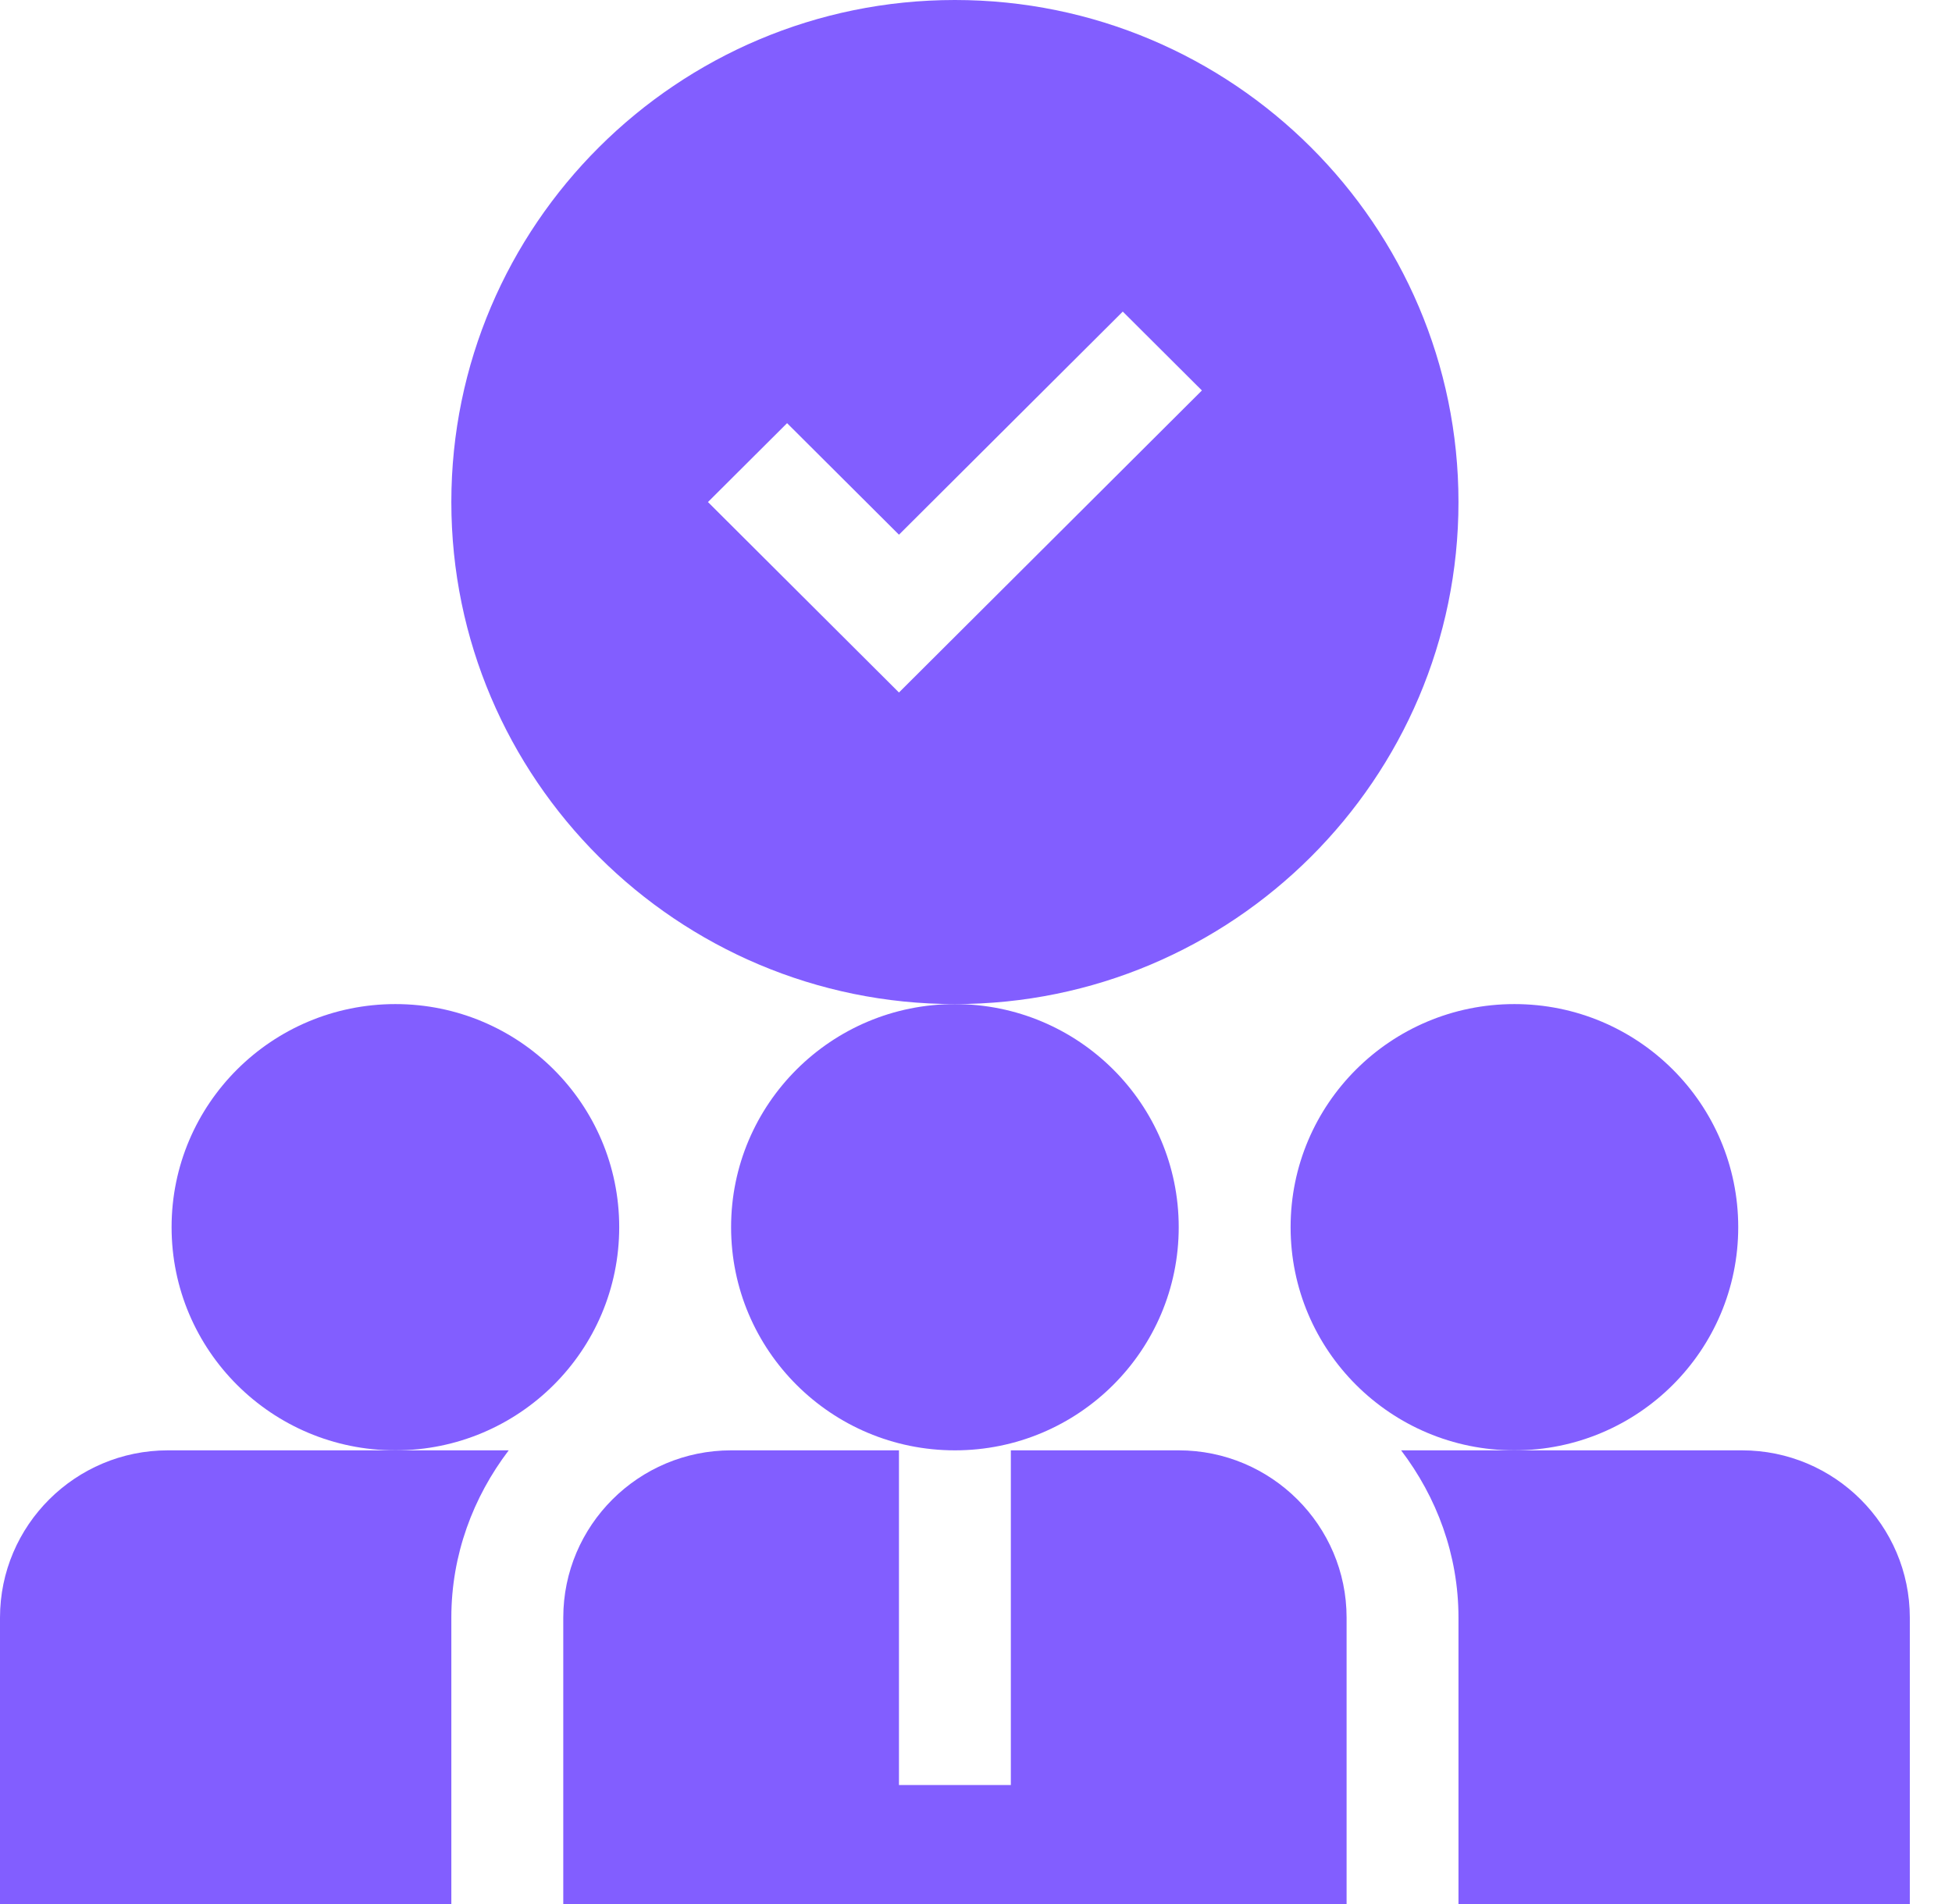
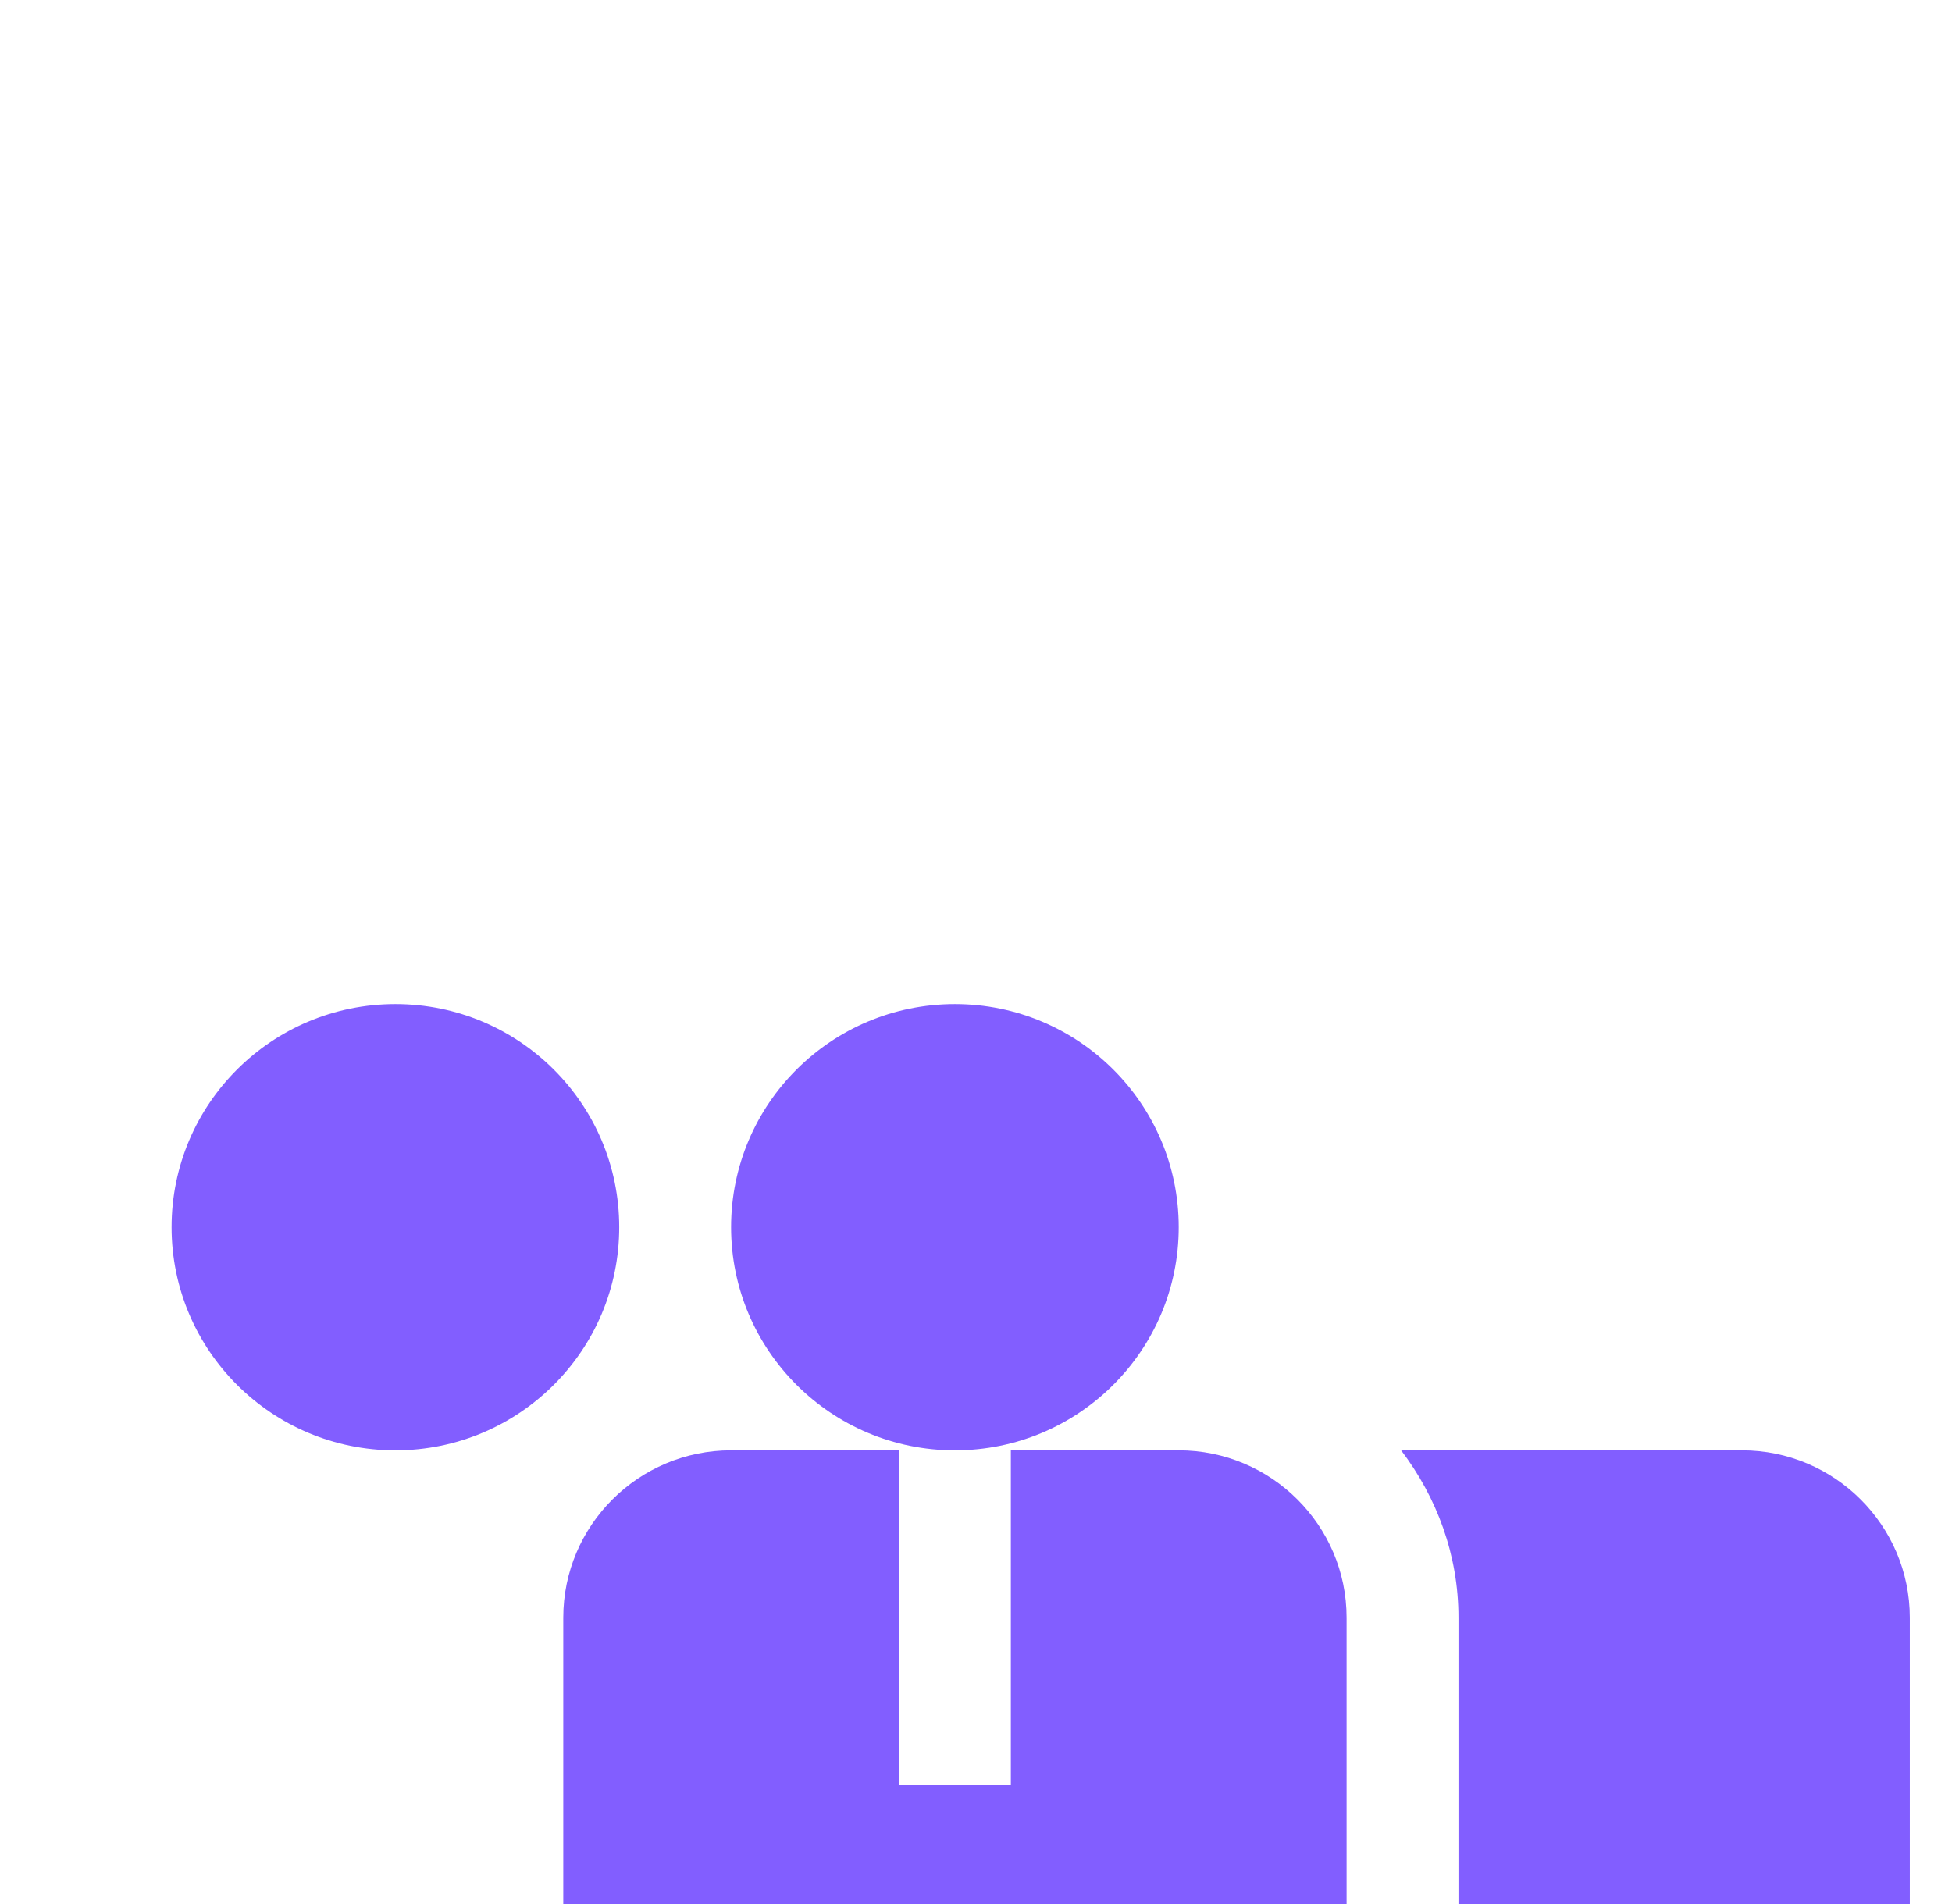
<svg xmlns="http://www.w3.org/2000/svg" width="41" height="40" viewBox="0 0 41 40" fill="none">
  <g clip-path="url(#clip0_4443_3551)">
    <path d="M20.057 30.469C22.653 30.469 24.758 28.37 24.758 25.781C24.758 23.192 22.653 21.094 20.057 21.094C17.461 21.094 15.356 23.192 15.356 25.781C15.356 28.37 17.461 30.469 20.057 30.469Z" fill="#825EFF" />
-     <path d="M31.809 30.469C34.406 30.469 36.51 28.37 36.51 25.781C36.51 23.192 34.406 21.094 31.809 21.094C29.213 21.094 27.108 23.192 27.108 25.781C27.108 28.37 29.213 30.469 31.809 30.469Z" fill="#825EFF" />
    <path d="M8.305 30.469C10.901 30.469 13.006 28.37 13.006 25.781C13.006 23.192 10.901 21.094 8.305 21.094C5.709 21.094 3.604 23.192 3.604 25.781C3.604 28.37 5.709 30.469 8.305 30.469Z" fill="#825EFF" />
    <path d="M24.758 30.469H21.232V37.5H18.882V30.469H15.356C13.412 30.469 11.831 32.046 11.831 33.984V40H28.284V33.984C28.284 32.046 26.702 30.469 24.758 30.469Z" fill="#825EFF" />
-     <path d="M30.634 10.547C30.634 4.731 25.89 0 20.057 0C14.225 0 9.48 4.731 9.48 10.547C9.48 16.363 14.225 21.094 20.057 21.094C25.89 21.094 30.634 16.363 30.634 10.547ZM18.882 14.548L14.87 10.547L16.532 8.89L18.882 11.233L23.583 6.546L25.245 8.203L18.882 14.548Z" fill="#825EFF" />
-     <path d="M0 33.984V40H9.48V33.984C9.48 32.66 9.939 31.451 10.685 30.469H3.526C1.582 30.469 0 32.046 0 33.984H0Z" fill="#825EFF" />
    <path d="M36.589 30.469H29.429C30.175 31.451 30.634 32.66 30.634 33.984V40H40.114V33.984C40.114 32.046 38.533 30.469 36.589 30.469Z" fill="#825EFF" />
  </g>
  <defs>
    <clipPath id="clip0_4443_3551">
      <rect width="40.114" height="40" fill="white" />
    </clipPath>
  </defs>
</svg>